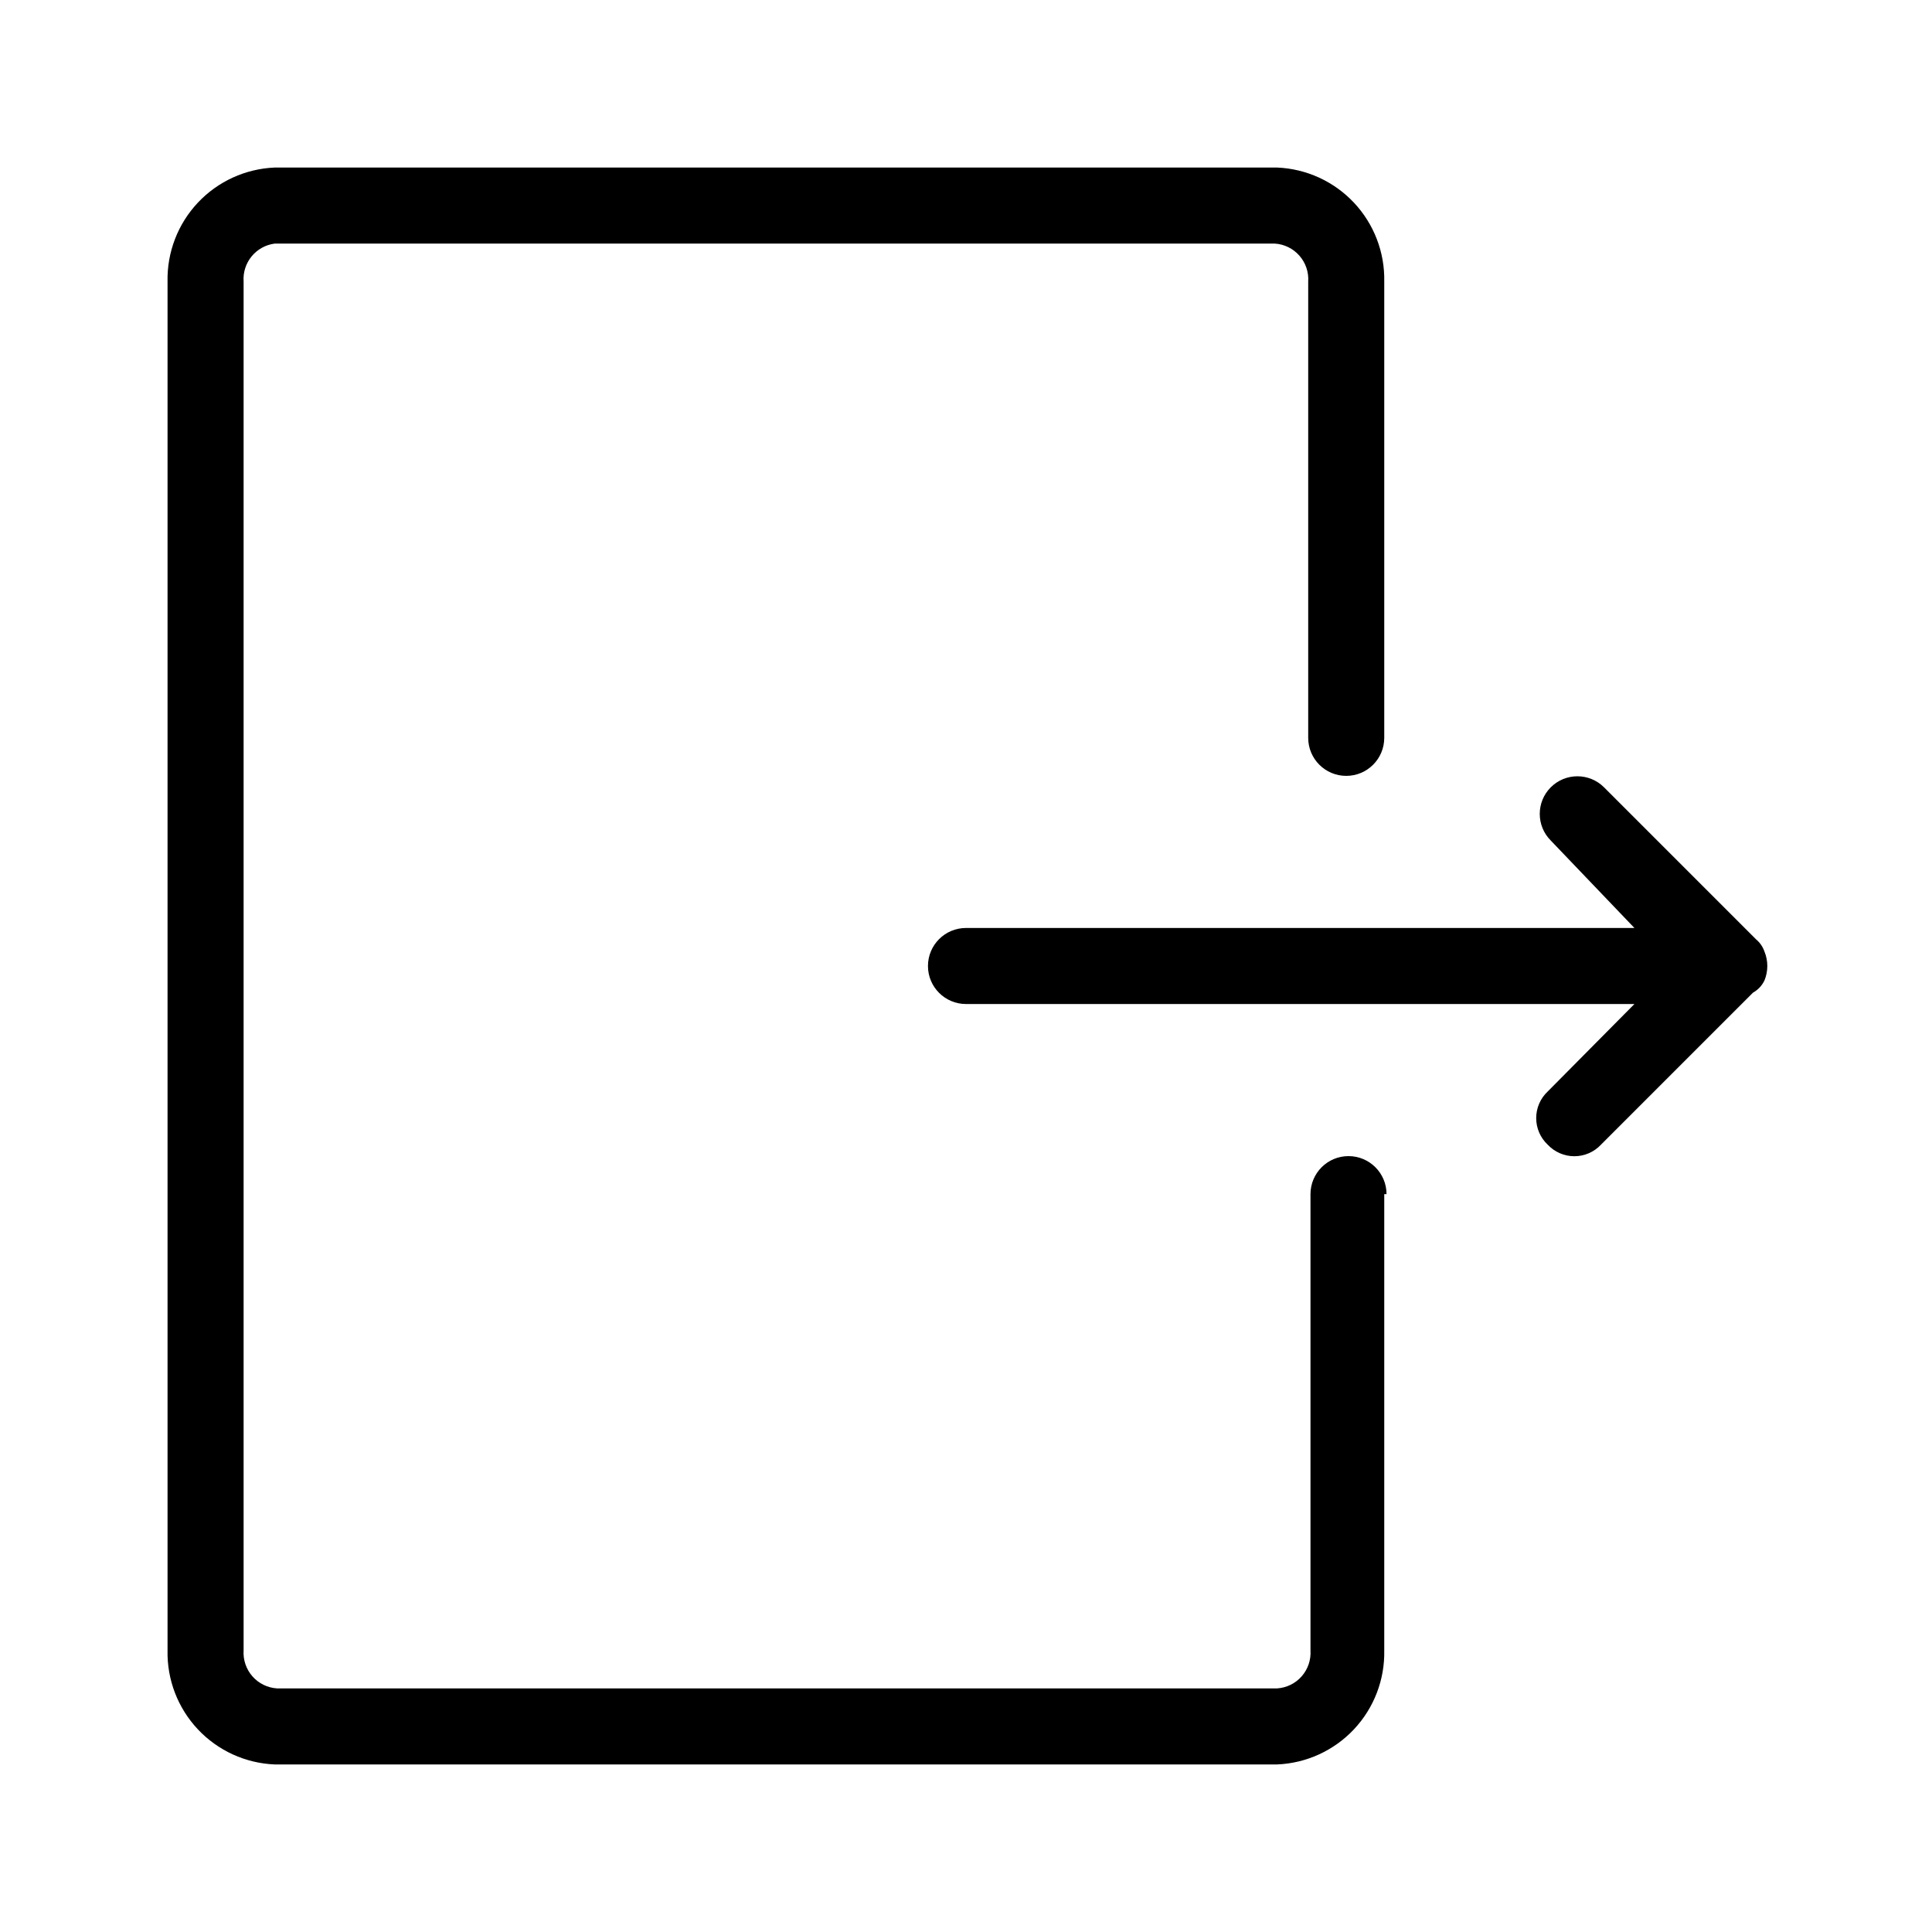
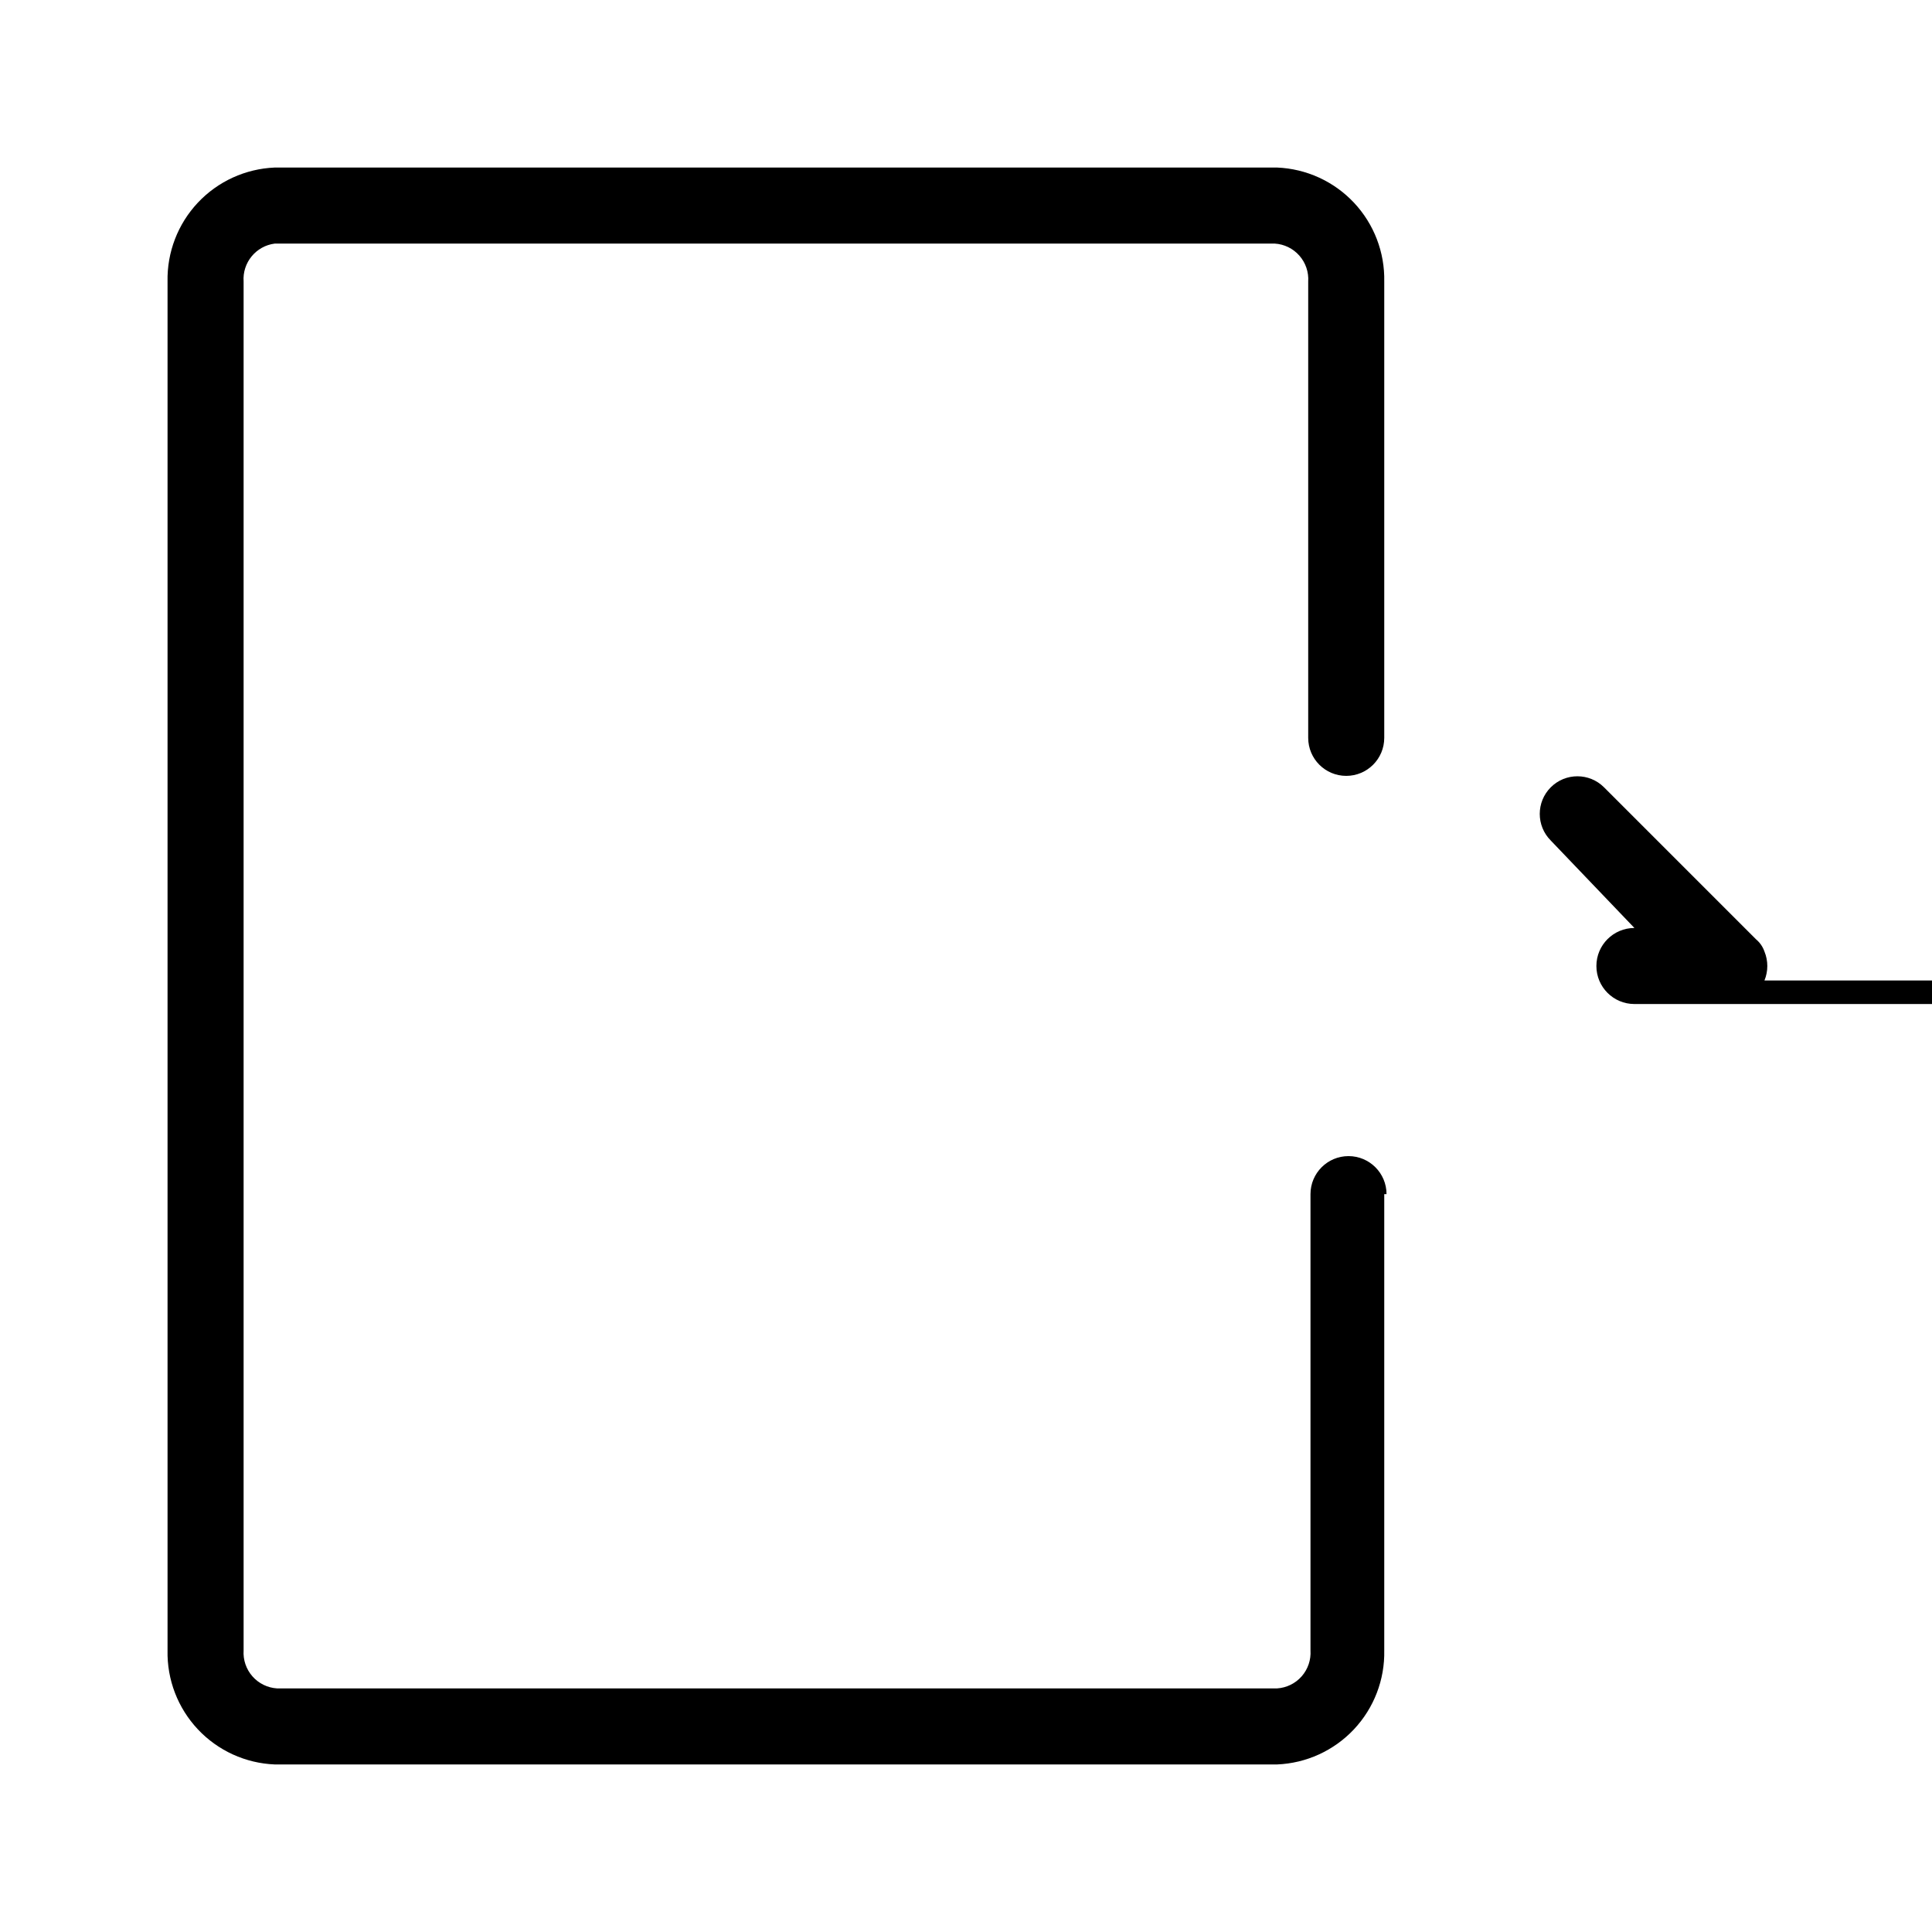
<svg xmlns="http://www.w3.org/2000/svg" fill="#000000" width="800px" height="800px" version="1.1" viewBox="144 144 512 512">
-   <path d="m510.84 460.46v120.91c0.164 7.754-2.719 15.266-8.031 20.918-5.312 5.652-12.633 8.996-20.383 9.309h-265.61c-7.75-0.312-15.07-3.656-20.383-9.309-5.312-5.652-8.195-13.164-8.031-20.918v-362.74c-0.164-7.758 2.719-15.27 8.031-20.922 5.312-5.652 12.633-8.992 20.383-9.309h265.61c7.75 0.316 15.07 3.656 20.383 9.309 5.312 5.652 8.195 13.164 8.031 20.922v120.91c0 5.562-4.512 10.074-10.074 10.074-5.566 0-10.078-4.512-10.078-10.074v-120.91c0.168-2.516-0.676-4.992-2.34-6.883s-4.012-3.039-6.527-3.195h-265c-4.992 0.629-8.621 5.055-8.262 10.078v362.74c-0.164 2.512 0.676 4.988 2.34 6.879s4.012 3.039 6.527 3.195h265c2.516-0.156 4.863-1.305 6.527-3.195 1.664-1.891 2.504-4.367 2.34-6.879v-120.91c0-5.566 4.512-10.078 10.074-10.078 5.566 0 10.078 4.512 10.078 10.078zm100.76-56.629c1.008-2.453 1.008-5.207 0-7.66-0.43-1.258-1.195-2.371-2.215-3.223l-40.305-40.305c-3.898-3.894-10.211-3.894-14.109 0-3.894 3.894-3.894 10.211 0 14.105l22.168 23.176h-177.14c-5.566 0-10.078 4.512-10.078 10.078 0 5.562 4.512 10.074 10.078 10.074h177.14l-22.973 23.176h-0.004c-1.949 1.828-3.055 4.383-3.055 7.055 0 2.672 1.105 5.223 3.055 7.051 1.828 1.949 4.383 3.055 7.055 3.055s5.223-1.105 7.051-3.055l40.305-40.305c1.32-0.734 2.375-1.859 3.023-3.223z" />
+   <path d="m510.84 460.46v120.91c0.164 7.754-2.719 15.266-8.031 20.918-5.312 5.652-12.633 8.996-20.383 9.309h-265.61c-7.75-0.312-15.07-3.656-20.383-9.309-5.312-5.652-8.195-13.164-8.031-20.918v-362.74c-0.164-7.758 2.719-15.27 8.031-20.922 5.312-5.652 12.633-8.992 20.383-9.309h265.61c7.75 0.316 15.07 3.656 20.383 9.309 5.312 5.652 8.195 13.164 8.031 20.922v120.91c0 5.562-4.512 10.074-10.074 10.074-5.566 0-10.078-4.512-10.078-10.074v-120.91c0.168-2.516-0.676-4.992-2.34-6.883s-4.012-3.039-6.527-3.195h-265c-4.992 0.629-8.621 5.055-8.262 10.078v362.74c-0.164 2.512 0.676 4.988 2.34 6.879s4.012 3.039 6.527 3.195h265c2.516-0.156 4.863-1.305 6.527-3.195 1.664-1.891 2.504-4.367 2.34-6.879v-120.91c0-5.566 4.512-10.078 10.074-10.078 5.566 0 10.078 4.512 10.078 10.078zm100.76-56.629c1.008-2.453 1.008-5.207 0-7.66-0.43-1.258-1.195-2.371-2.215-3.223l-40.305-40.305c-3.898-3.894-10.211-3.894-14.109 0-3.894 3.894-3.894 10.211 0 14.105l22.168 23.176c-5.566 0-10.078 4.512-10.078 10.078 0 5.562 4.512 10.074 10.078 10.074h177.14l-22.973 23.176h-0.004c-1.949 1.828-3.055 4.383-3.055 7.055 0 2.672 1.105 5.223 3.055 7.051 1.828 1.949 4.383 3.055 7.055 3.055s5.223-1.105 7.051-3.055l40.305-40.305c1.32-0.734 2.375-1.859 3.023-3.223z" />
</svg>